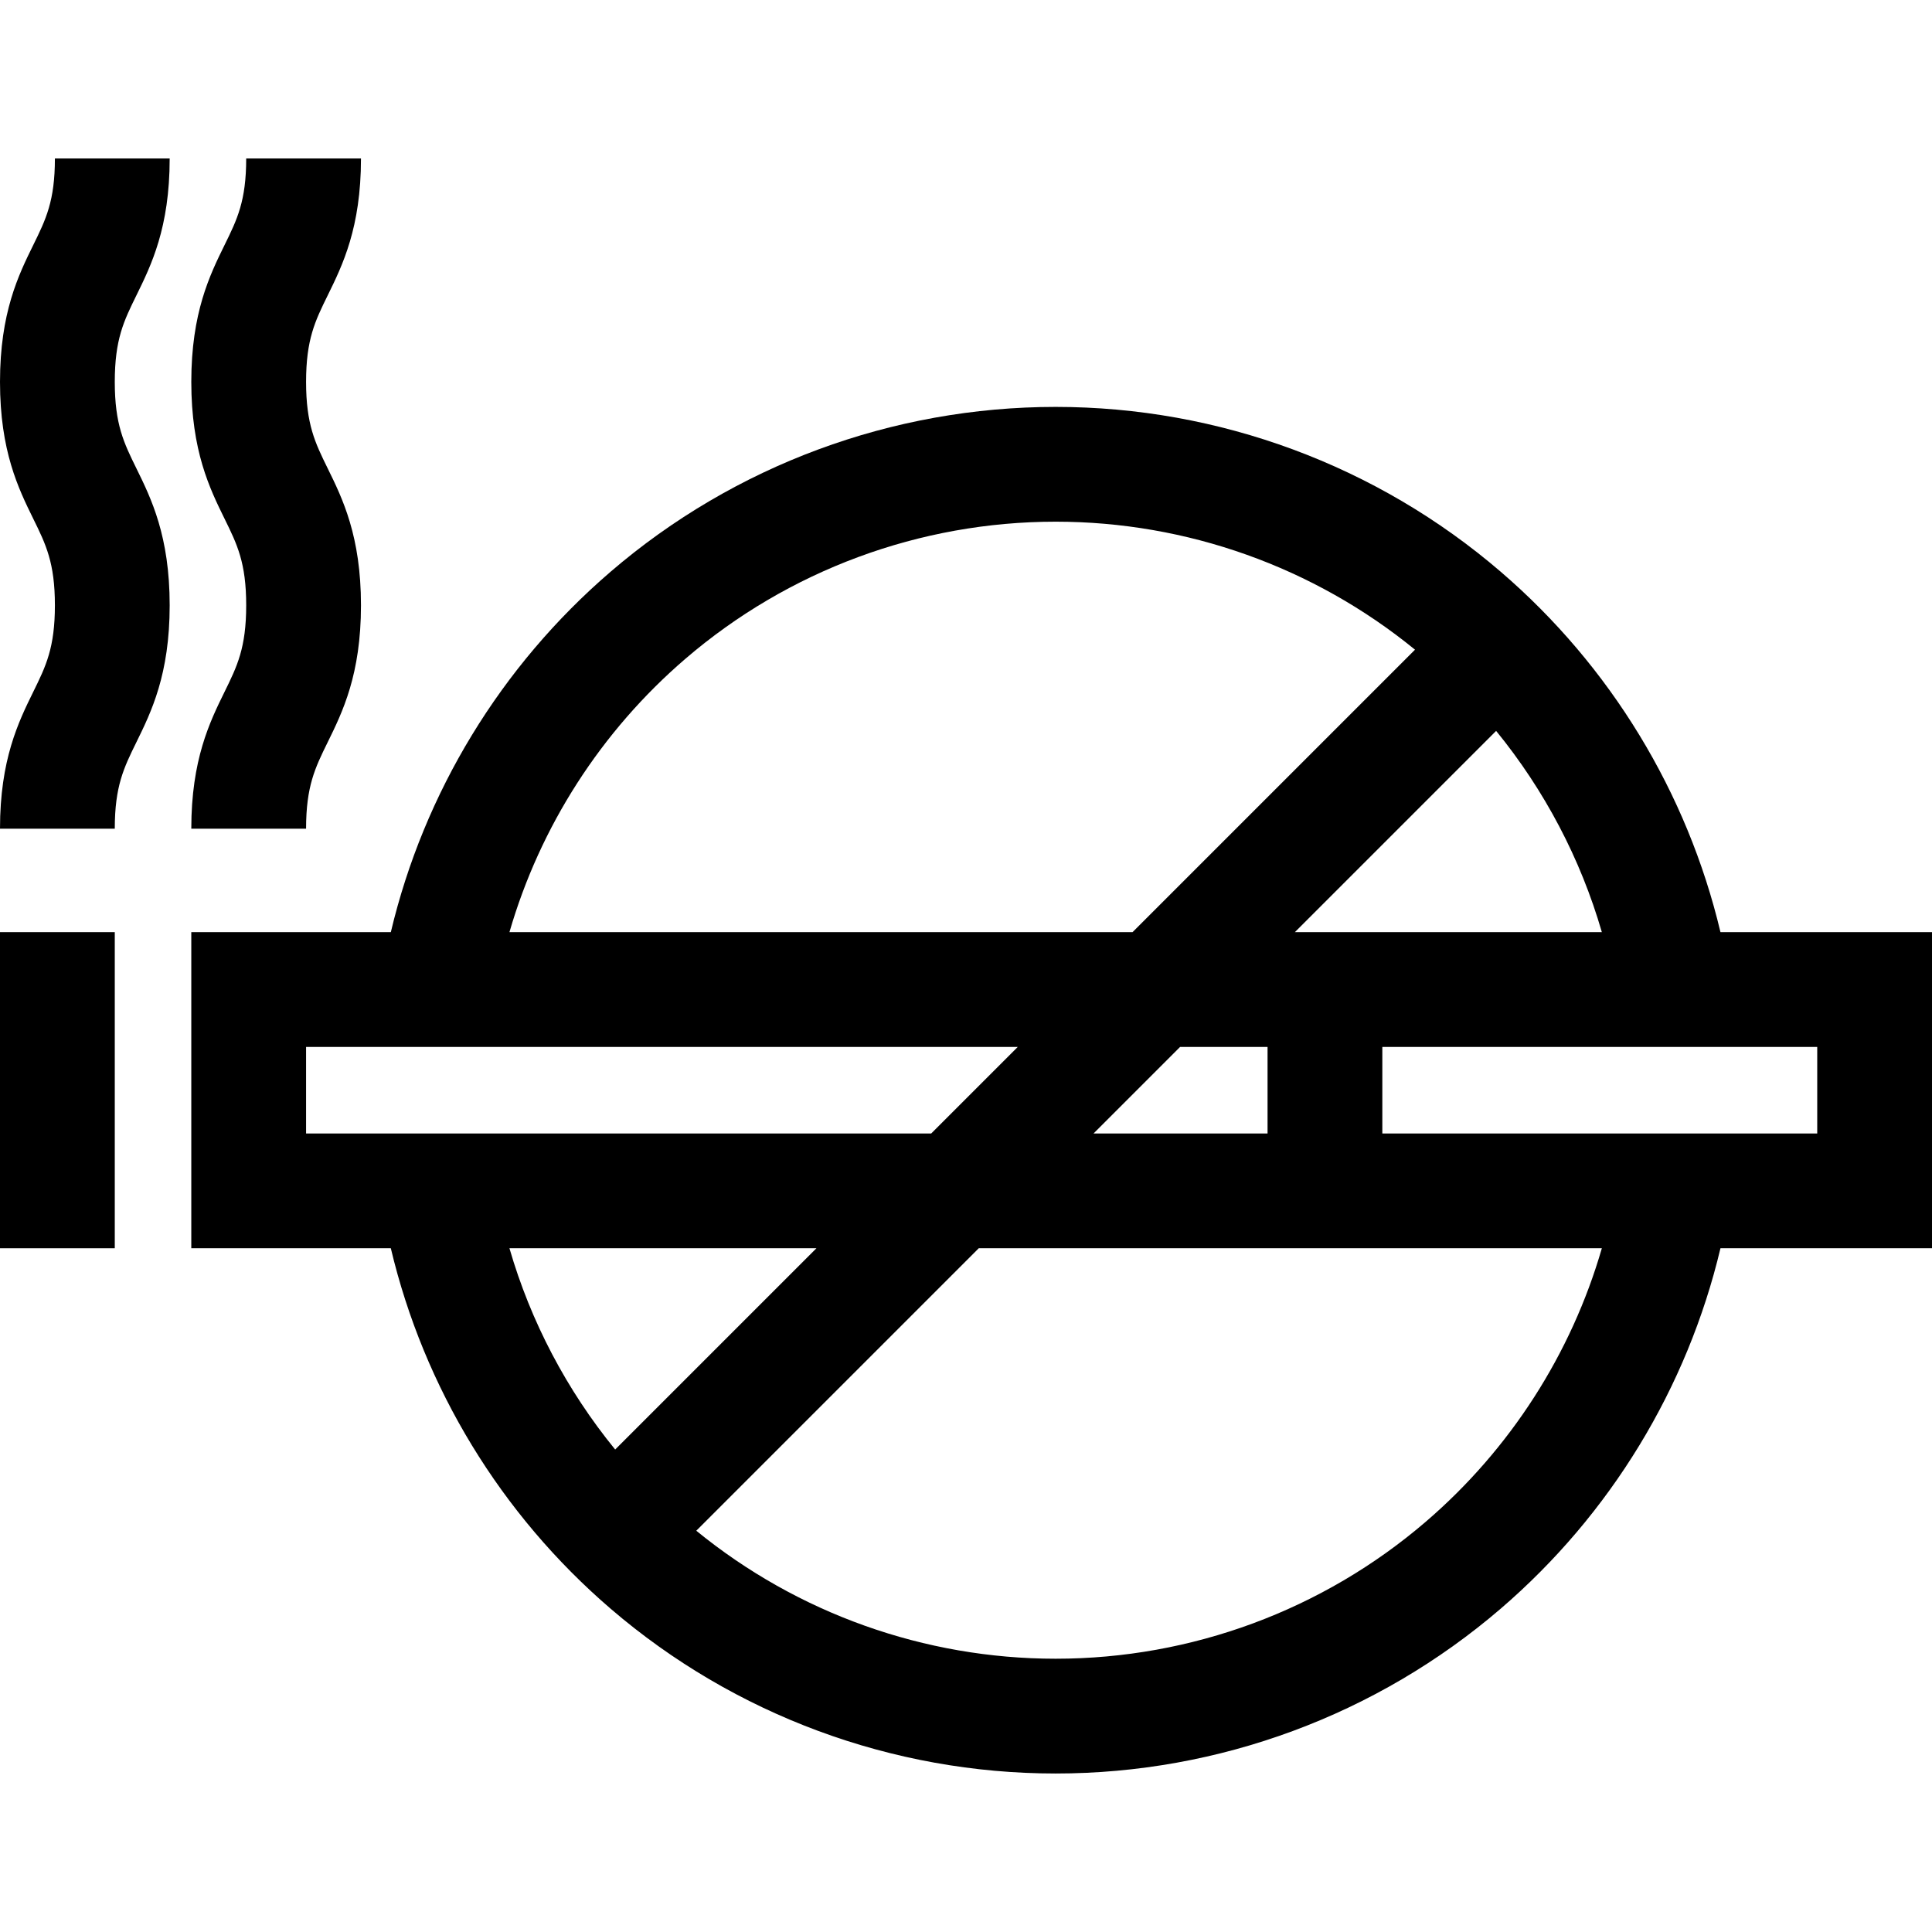
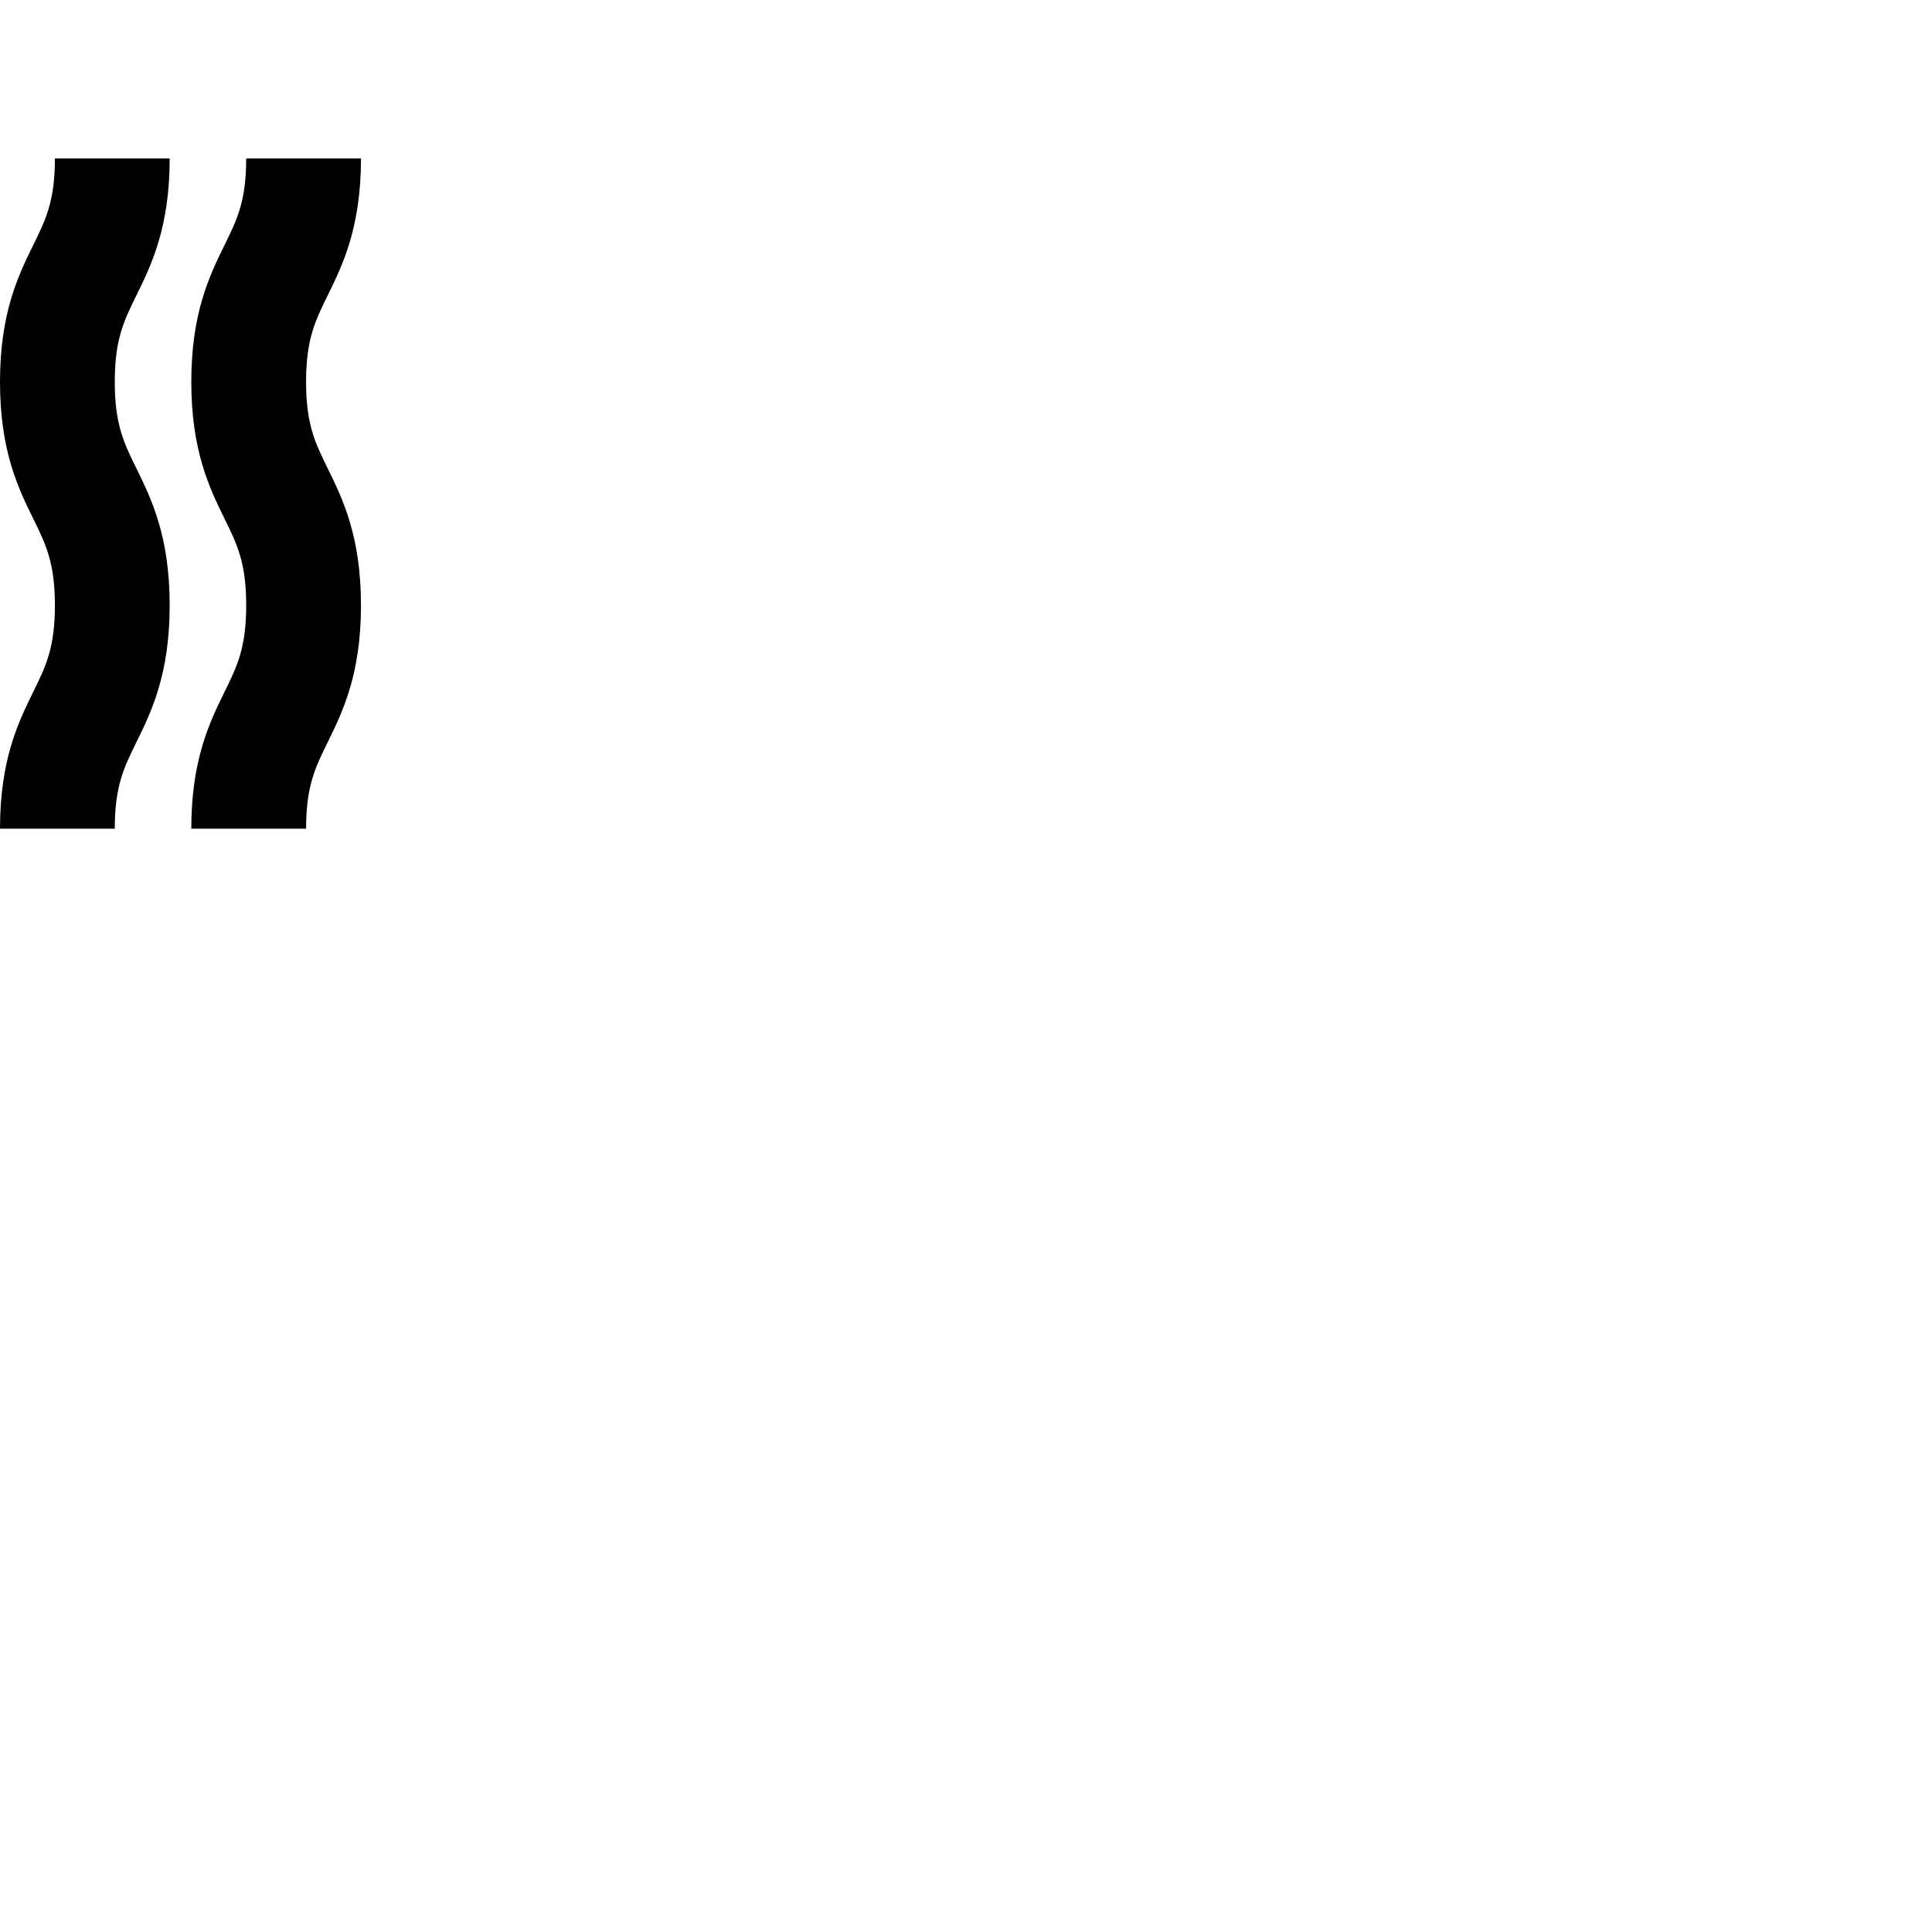
<svg xmlns="http://www.w3.org/2000/svg" fill="#000000" version="1.1" id="Layer_1" viewBox="0 0 511.998 511.998" xml:space="preserve">
  <g>
    <g>
      <path d="M30.417,101.202c0-11.264,2.397-16.14,5.715-22.89c3.936-8.007,8.834-17.973,8.834-36.308H14.55    c0,11.264-2.397,16.14-5.715,22.89C4.898,72.9,0,82.866,0,101.202c0,18.338,4.898,28.303,8.834,36.311    c3.318,6.751,5.715,11.63,5.715,22.895c0,11.266-2.397,16.144-5.715,22.895C4.898,191.312,0,201.278,0,219.616h30.417    c0-11.266,2.397-16.144,5.715-22.895c3.936-8.008,8.834-17.975,8.834-36.311s-4.898-28.303-8.834-36.311    C32.814,117.346,30.417,112.468,30.417,101.202z" />
    </g>
  </g>
  <g>
    <g>
      <path d="M81.113,101.202c0-11.264,2.397-16.14,5.715-22.89c3.936-8.007,8.834-17.974,8.834-36.309H65.245    c0,11.263-2.397,16.14-5.715,22.89c-3.936,8.008-8.834,17.974-8.834,36.309c0,18.338,4.898,28.303,8.834,36.311    c3.318,6.751,5.715,11.63,5.715,22.895c0,11.266-2.397,16.144-5.715,22.895c-3.936,8.009-8.834,17.976-8.834,36.313h30.417    c0-11.266,2.397-16.144,5.715-22.895c3.936-8.008,8.834-17.975,8.834-36.311s-4.898-28.303-8.834-36.311    C83.51,117.346,81.113,112.468,81.113,101.202z" />
    </g>
  </g>
  <g>
    <g>
-       <rect y="247.028" width="30.417" height="83.769" />
-     </g>
+       </g>
  </g>
  <g>
    <g>
-       <path d="M397.694,151.509c-32.781-28.164-74.665-43.675-117.937-43.675s-85.156,15.511-117.937,43.675    c-29.1,25.002-49.47,58.553-58.247,95.523H50.695v83.766h52.876c8.778,36.97,29.147,70.519,58.247,95.522    c32.781,28.164,74.665,43.675,117.937,43.675s85.156-15.511,117.937-43.675c29.1-25.002,49.47-58.552,58.247-95.522h56.059    v-83.766h-56.057C447.164,210.062,426.794,176.512,397.694,151.509z M424.506,247.032h-81.359l53.34-53.34    C409.313,209.414,418.872,227.567,424.506,247.032z M181.641,174.58c27.268-23.427,62.112-36.329,98.116-36.329    c34.749,0,68.415,12.021,95.234,33.921l-74.86,74.86H135.006C143.102,219.067,159.275,193.797,181.641,174.58z M335.913,277.449    v22.932h-46.115l22.932-22.932H335.913z M98.164,300.381H81.113v-22.932h17.051h171.55l-22.932,22.932H98.164z M135.006,330.798    h81.359l-53.339,53.339C150.199,368.415,140.641,350.263,135.006,330.798z M377.871,403.249    c-27.268,23.427-62.112,36.329-98.116,36.329c-34.749,0-68.415-12.021-95.234-33.921l74.859-74.859h165.125    C416.411,358.763,400.238,384.032,377.871,403.249z M481.583,277.449v22.932h-20.234h-95.018v-22.932h95.018H481.583z" />
-     </g>
+       </g>
  </g>
</svg>